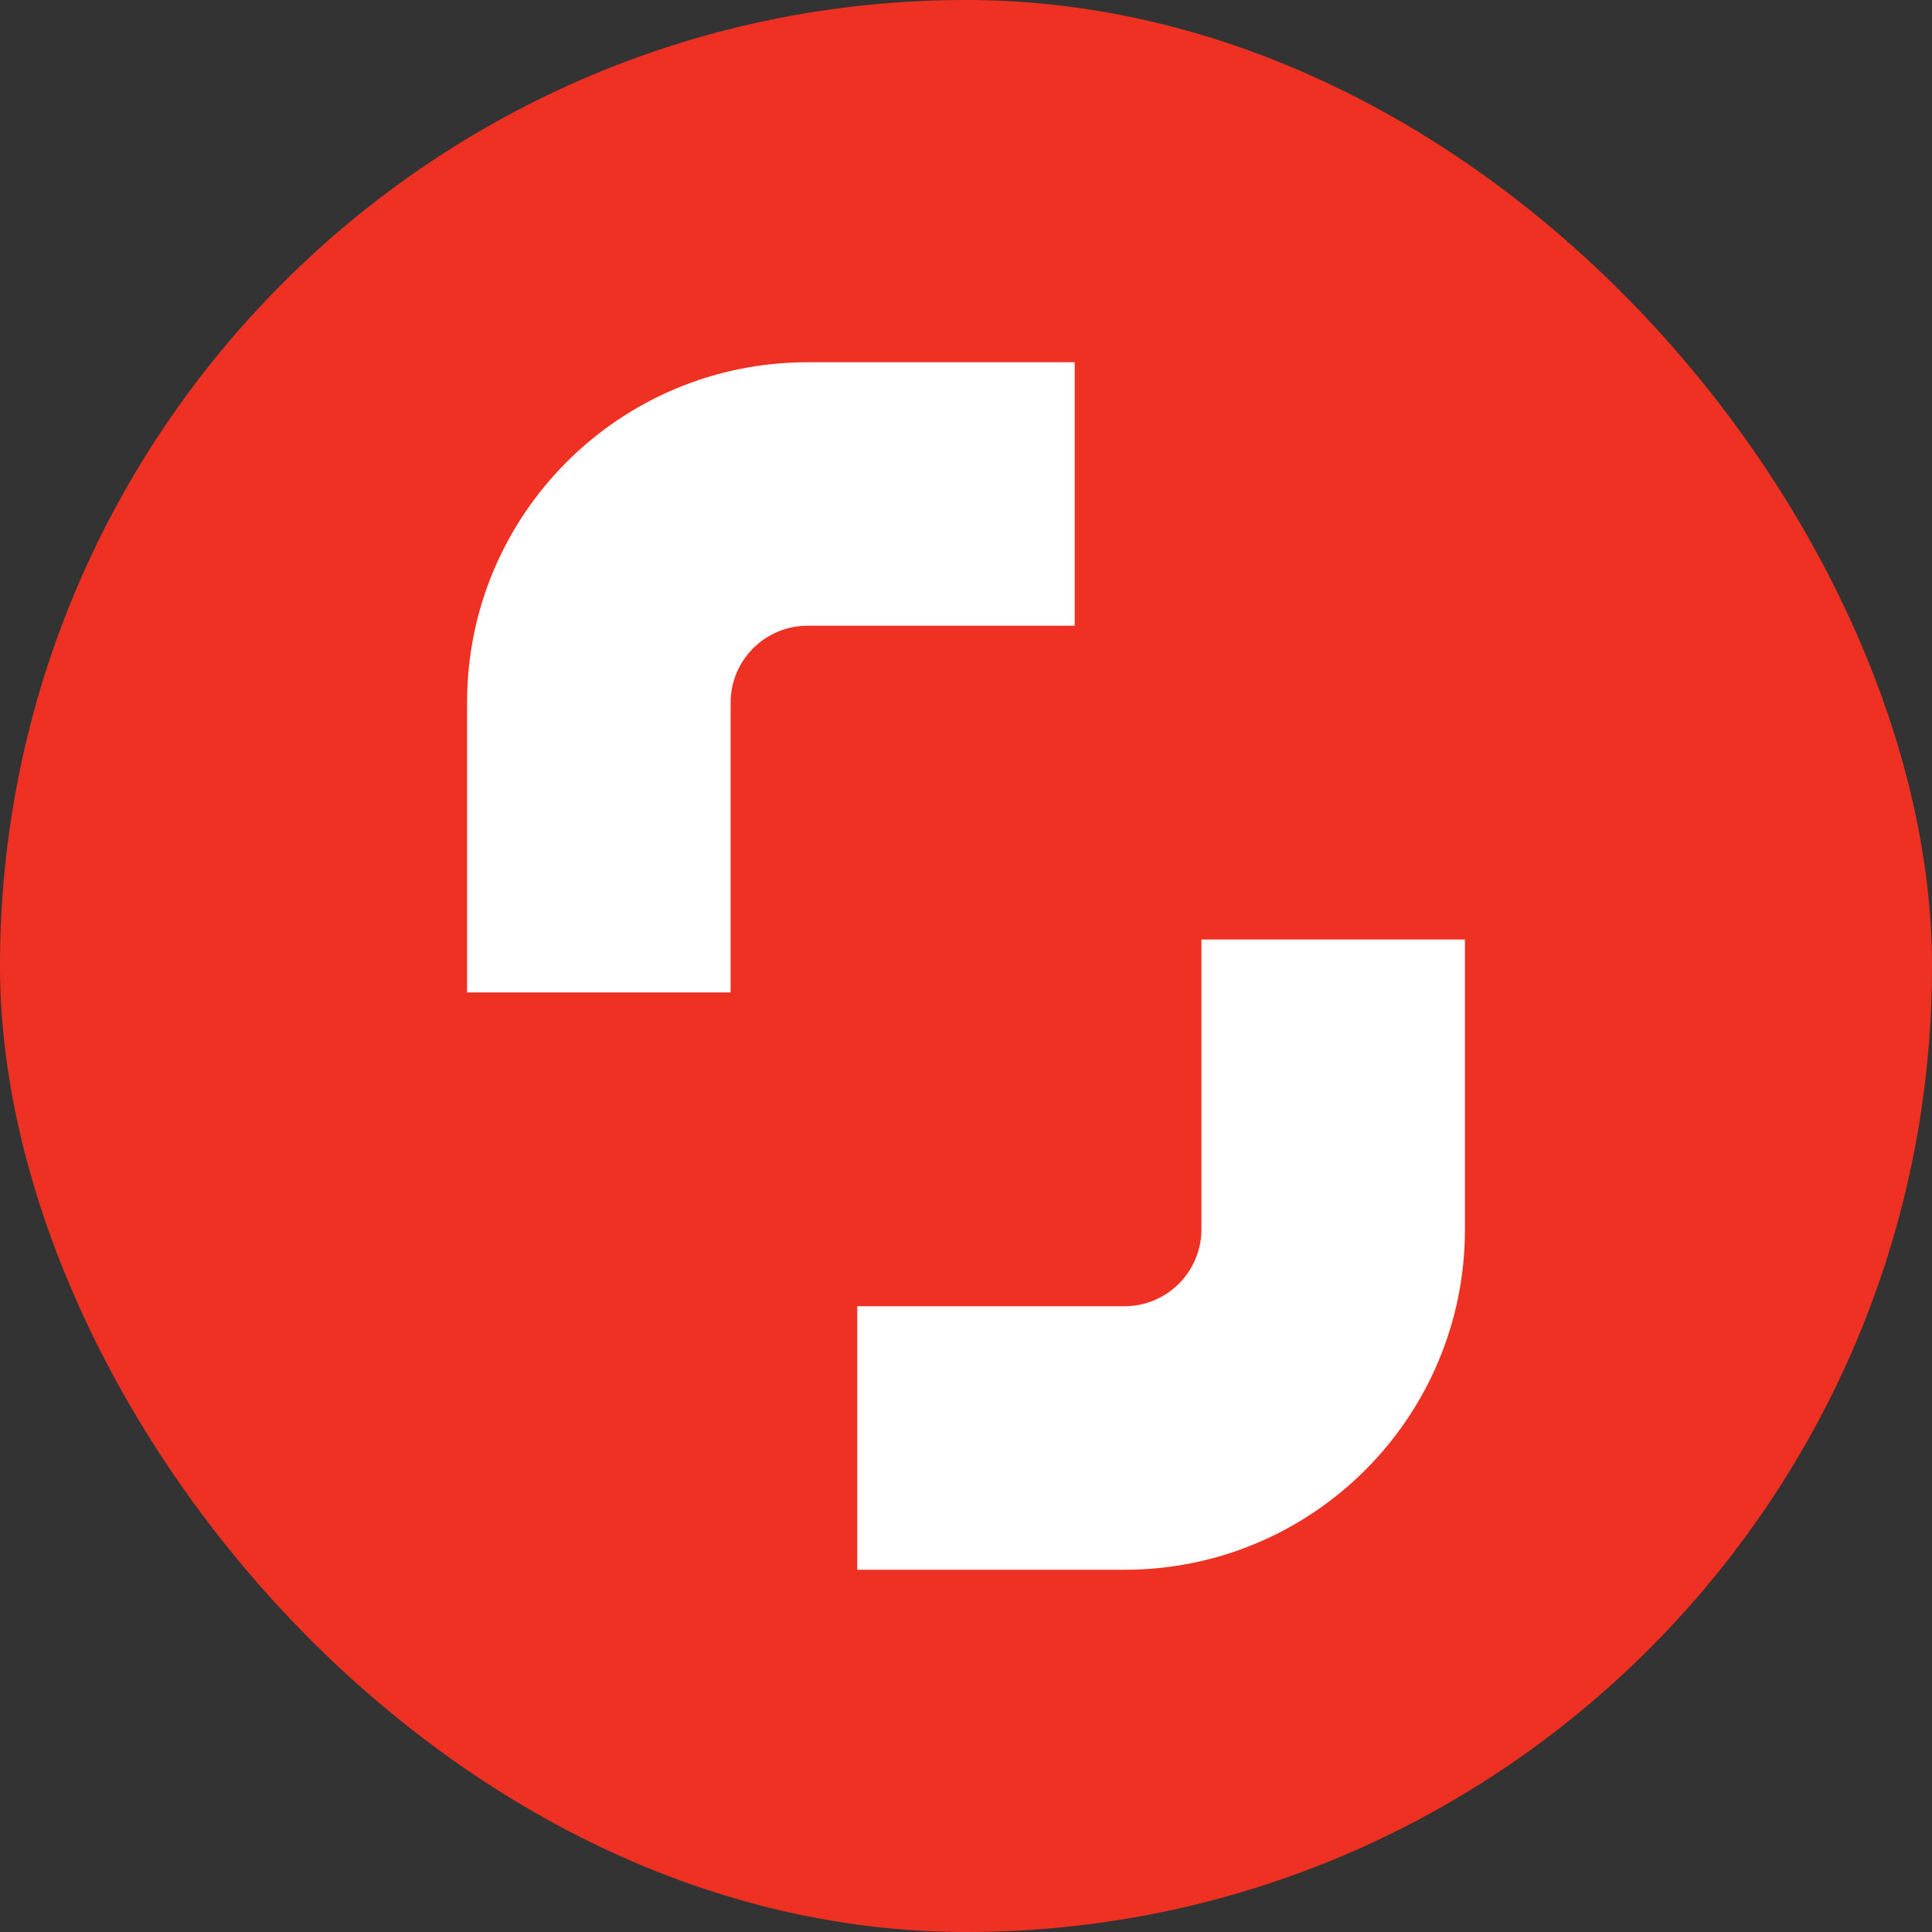
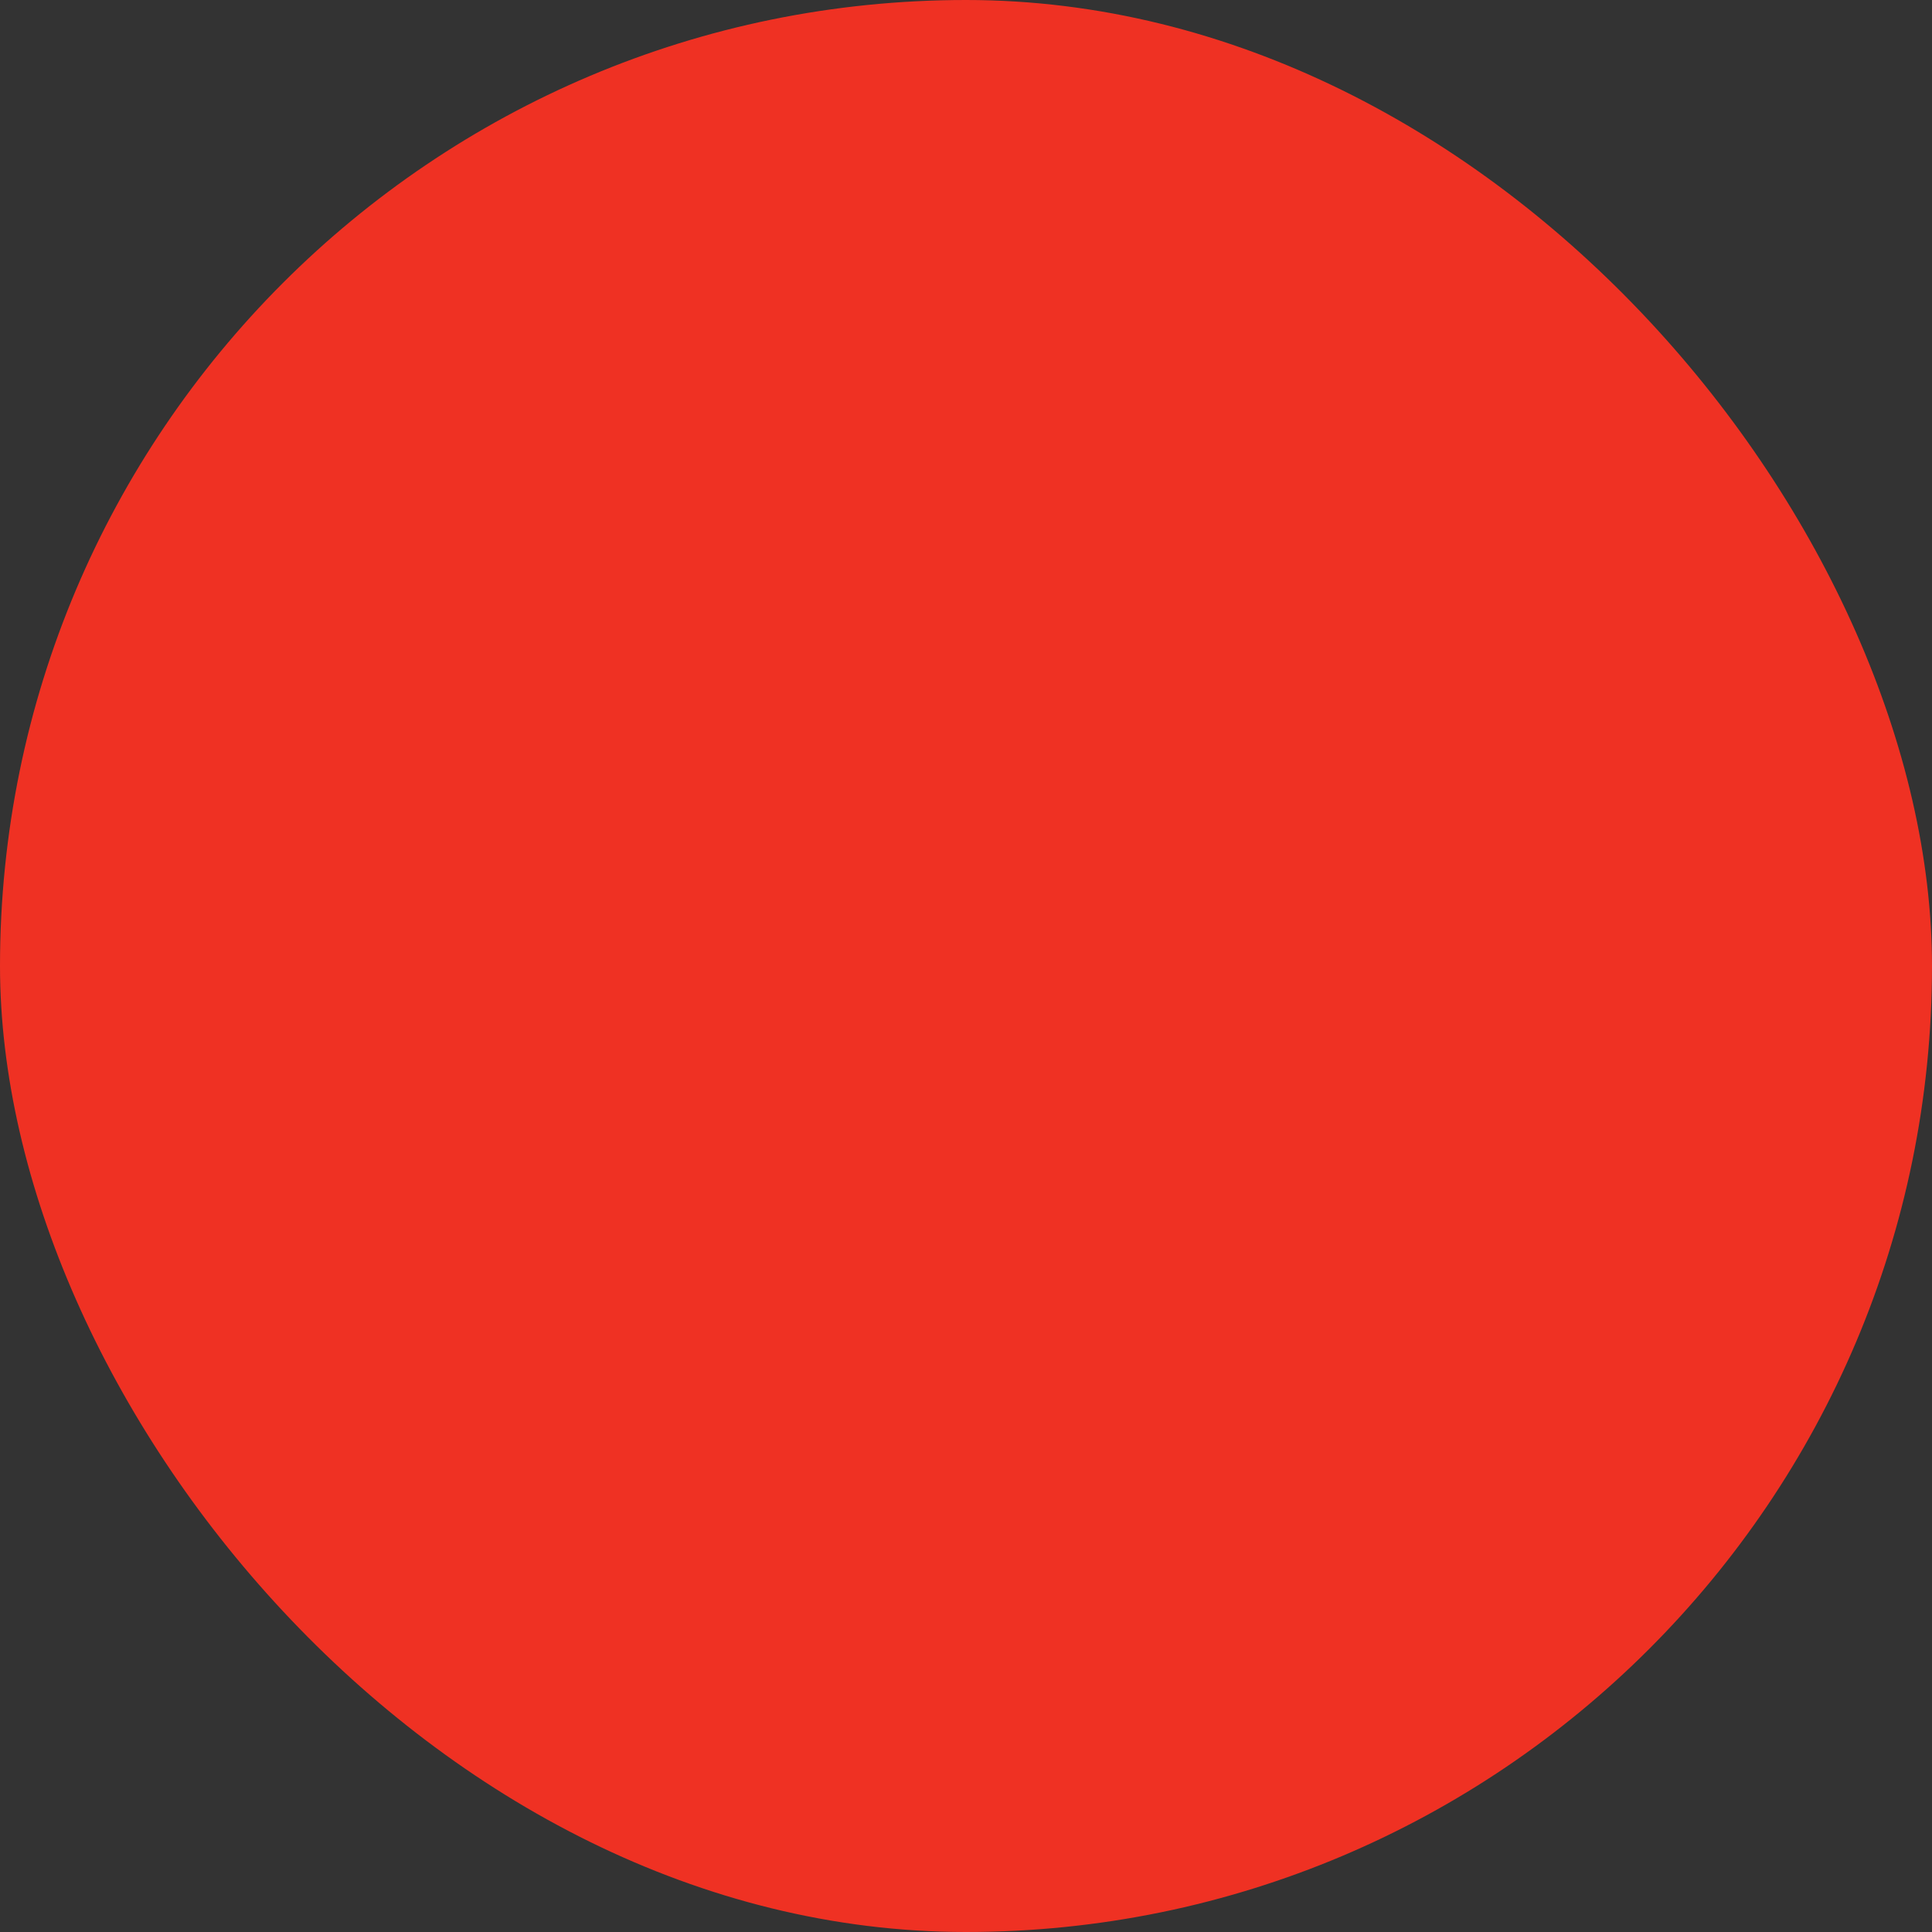
<svg xmlns="http://www.w3.org/2000/svg" width="48" height="48" viewBox="0 0 48 48" fill="none">
  <rect x="0" y="0" width="48" height="48" fill="#333333" stroke="none" />
  <rect width="48" height="48" rx="24" fill="#EF3123" />
-   <path d="M26.701 15.546H20.064C19.008 15.546 18.152 16.404 18.152 17.455V24.657H11.604V17.455C11.604 12.784 15.389 9 20.064 9H26.701V15.546" fill="white" />
-   <path d="M21.298 32.453H27.94C28.991 32.453 29.849 31.597 29.849 30.542V23.342H36.396V30.542C36.396 35.213 32.61 39 27.94 39H21.298V32.453Z" fill="white" />
</svg>